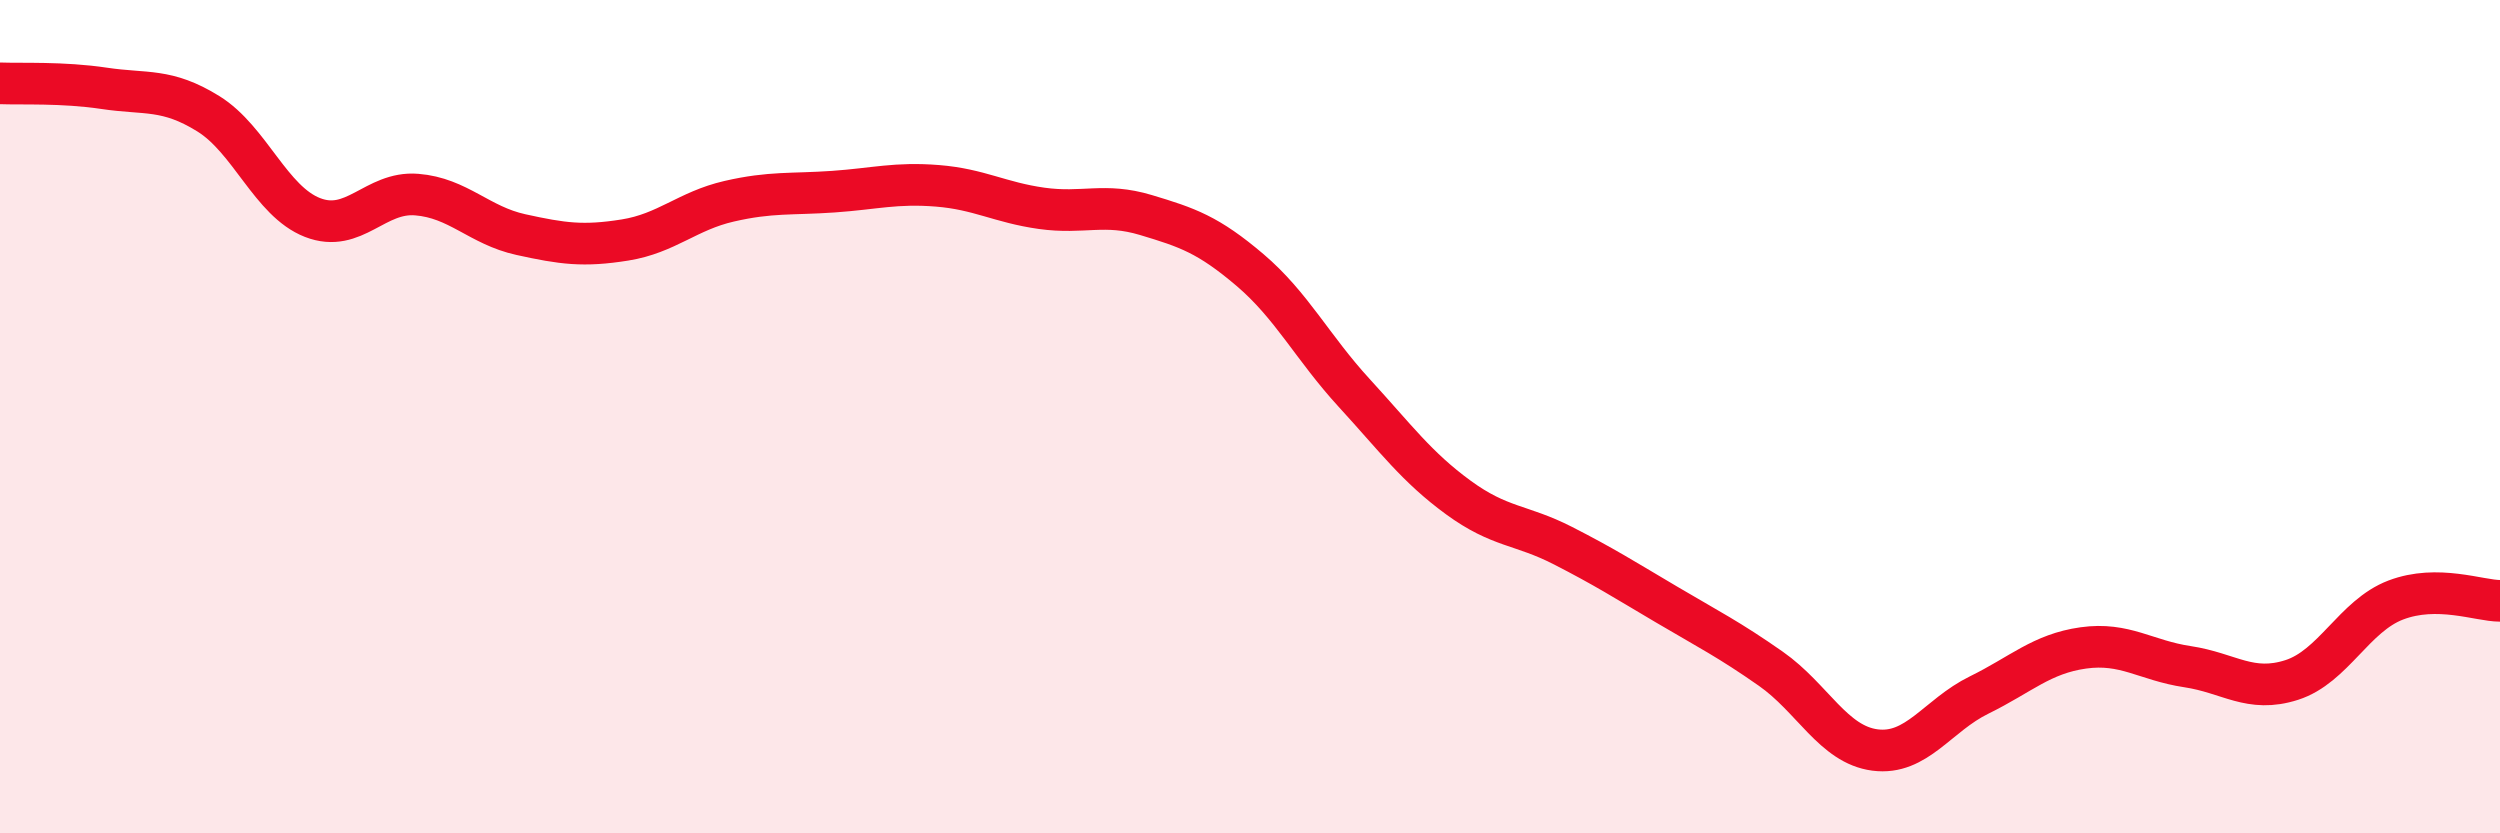
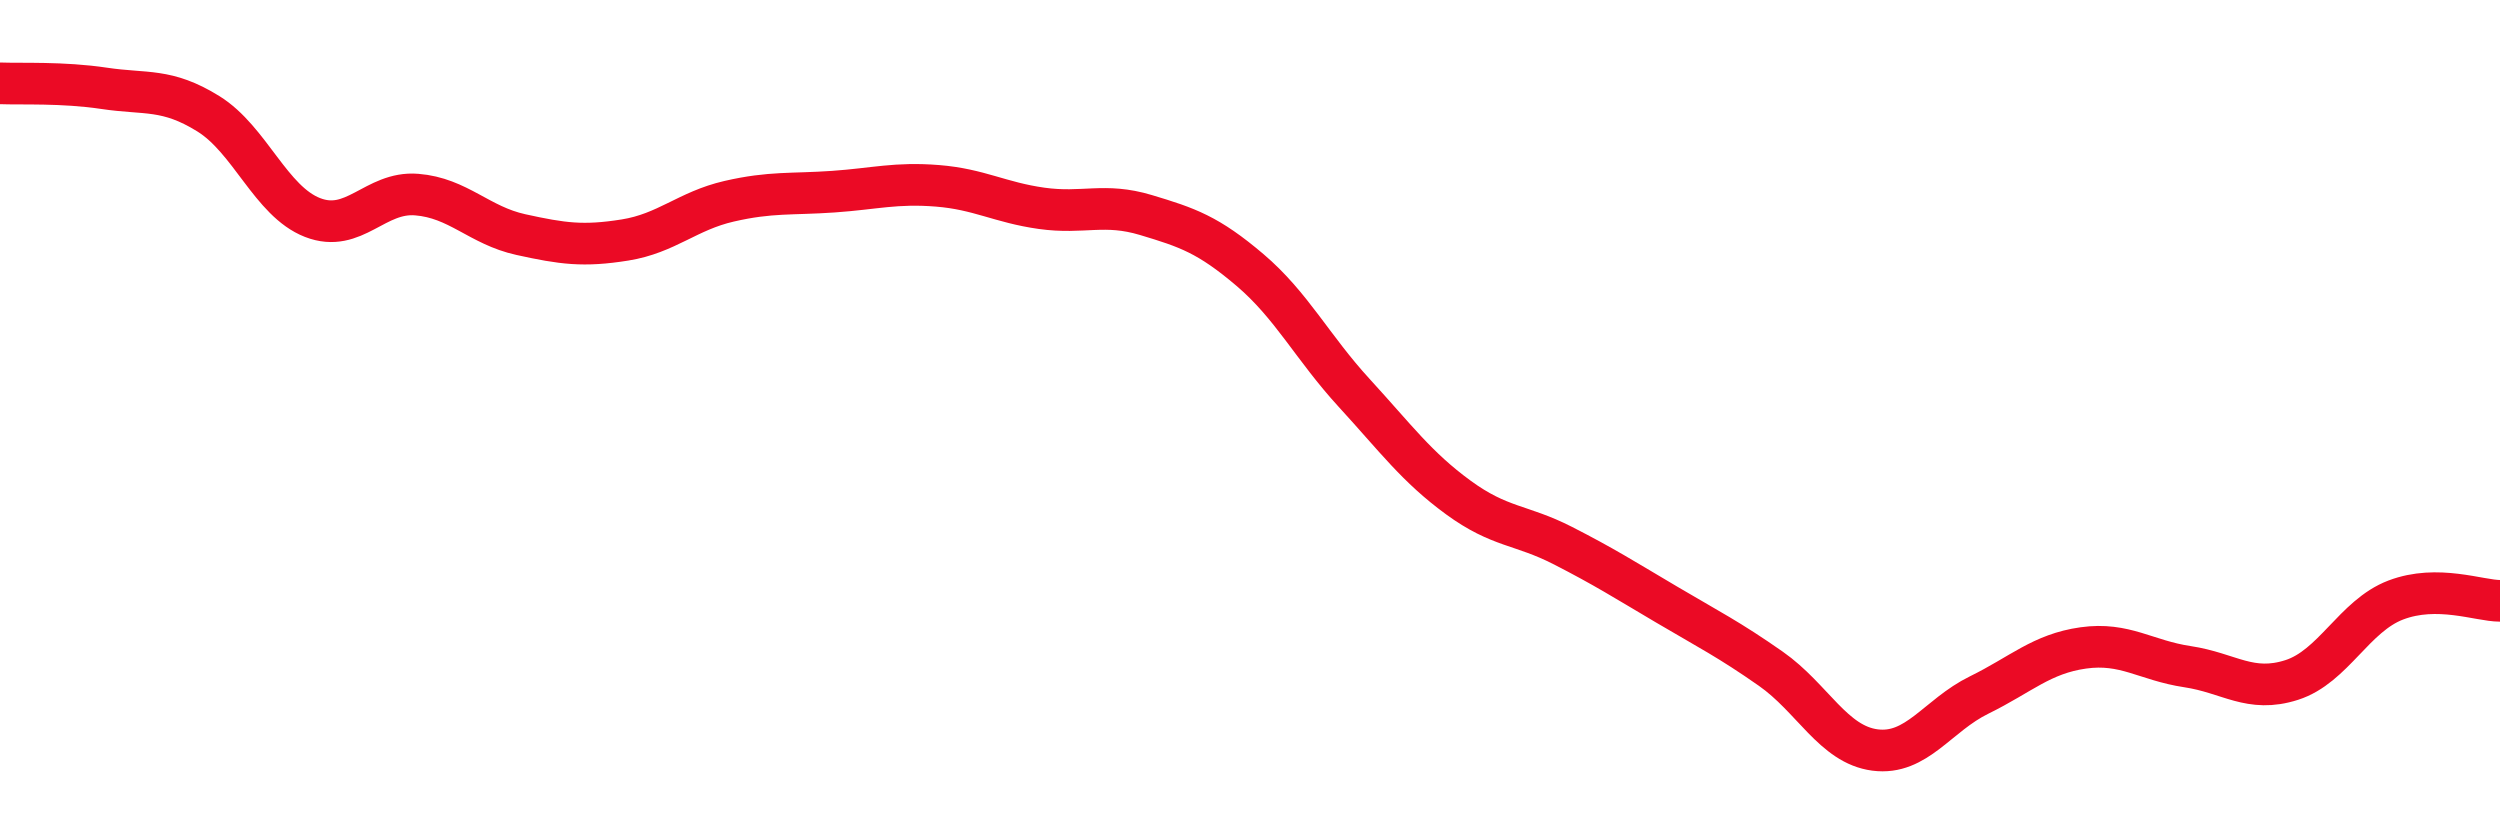
<svg xmlns="http://www.w3.org/2000/svg" width="60" height="20" viewBox="0 0 60 20">
-   <path d="M 0,2 C 0.5,2.02 1.5,1.97 2.5,2.12 C 3.5,2.27 4,2.11 5,2.73 C 6,3.35 6.5,4.83 7.5,5.22 C 8.5,5.61 9,4.59 10,4.67 C 11,4.75 11.5,5.41 12.5,5.63 C 13.5,5.85 14,5.92 15,5.76 C 16,5.6 16.5,5.06 17.5,4.83 C 18.5,4.6 19,4.67 20,4.6 C 21,4.53 21.5,4.38 22.5,4.46 C 23.5,4.54 24,4.86 25,5 C 26,5.14 26.5,4.86 27.5,5.16 C 28.5,5.46 29,5.63 30,6.48 C 31,7.33 31.5,8.34 32.5,9.43 C 33.5,10.52 34,11.21 35,11.94 C 36,12.67 36.5,12.58 37.5,13.09 C 38.5,13.6 39,13.92 40,14.51 C 41,15.1 41.5,15.35 42.5,16.05 C 43.5,16.75 44,17.87 45,18 C 46,18.13 46.5,17.17 47.5,16.68 C 48.5,16.19 49,15.69 50,15.55 C 51,15.41 51.5,15.85 52.5,16 C 53.5,16.15 54,16.64 55,16.32 C 56,16 56.5,14.78 57.5,14.4 C 58.5,14.02 59.5,14.42 60,14.42L60 20L0 20Z" fill="#EB0A25" opacity="0.1" stroke-linecap="round" stroke-linejoin="round" />
  <path d="M 0,2 C 0.5,2.02 1.5,1.97 2.5,2.12 C 3.5,2.27 4,2.11 5,2.73 C 6,3.35 6.5,4.83 7.5,5.22 C 8.5,5.61 9,4.59 10,4.67 C 11,4.75 11.5,5.41 12.5,5.63 C 13.5,5.85 14,5.92 15,5.76 C 16,5.6 16.5,5.06 17.5,4.83 C 18.5,4.6 19,4.67 20,4.6 C 21,4.53 21.5,4.38 22.5,4.46 C 23.5,4.54 24,4.86 25,5 C 26,5.14 26.5,4.86 27.5,5.16 C 28.5,5.46 29,5.63 30,6.48 C 31,7.33 31.5,8.34 32.5,9.43 C 33.5,10.52 34,11.21 35,11.94 C 36,12.67 36.5,12.58 37.5,13.09 C 38.5,13.6 39,13.92 40,14.51 C 41,15.1 41.5,15.35 42.5,16.05 C 43.5,16.75 44,17.87 45,18 C 46,18.13 46.5,17.17 47.5,16.68 C 48.5,16.19 49,15.69 50,15.55 C 51,15.41 51.5,15.85 52.5,16 C 53.5,16.15 54,16.64 55,16.32 C 56,16 56.5,14.78 57.5,14.4 C 58.5,14.02 59.5,14.42 60,14.42" stroke="#EB0A25" stroke-width="1" fill="none" stroke-linecap="round" stroke-linejoin="round" />
</svg>